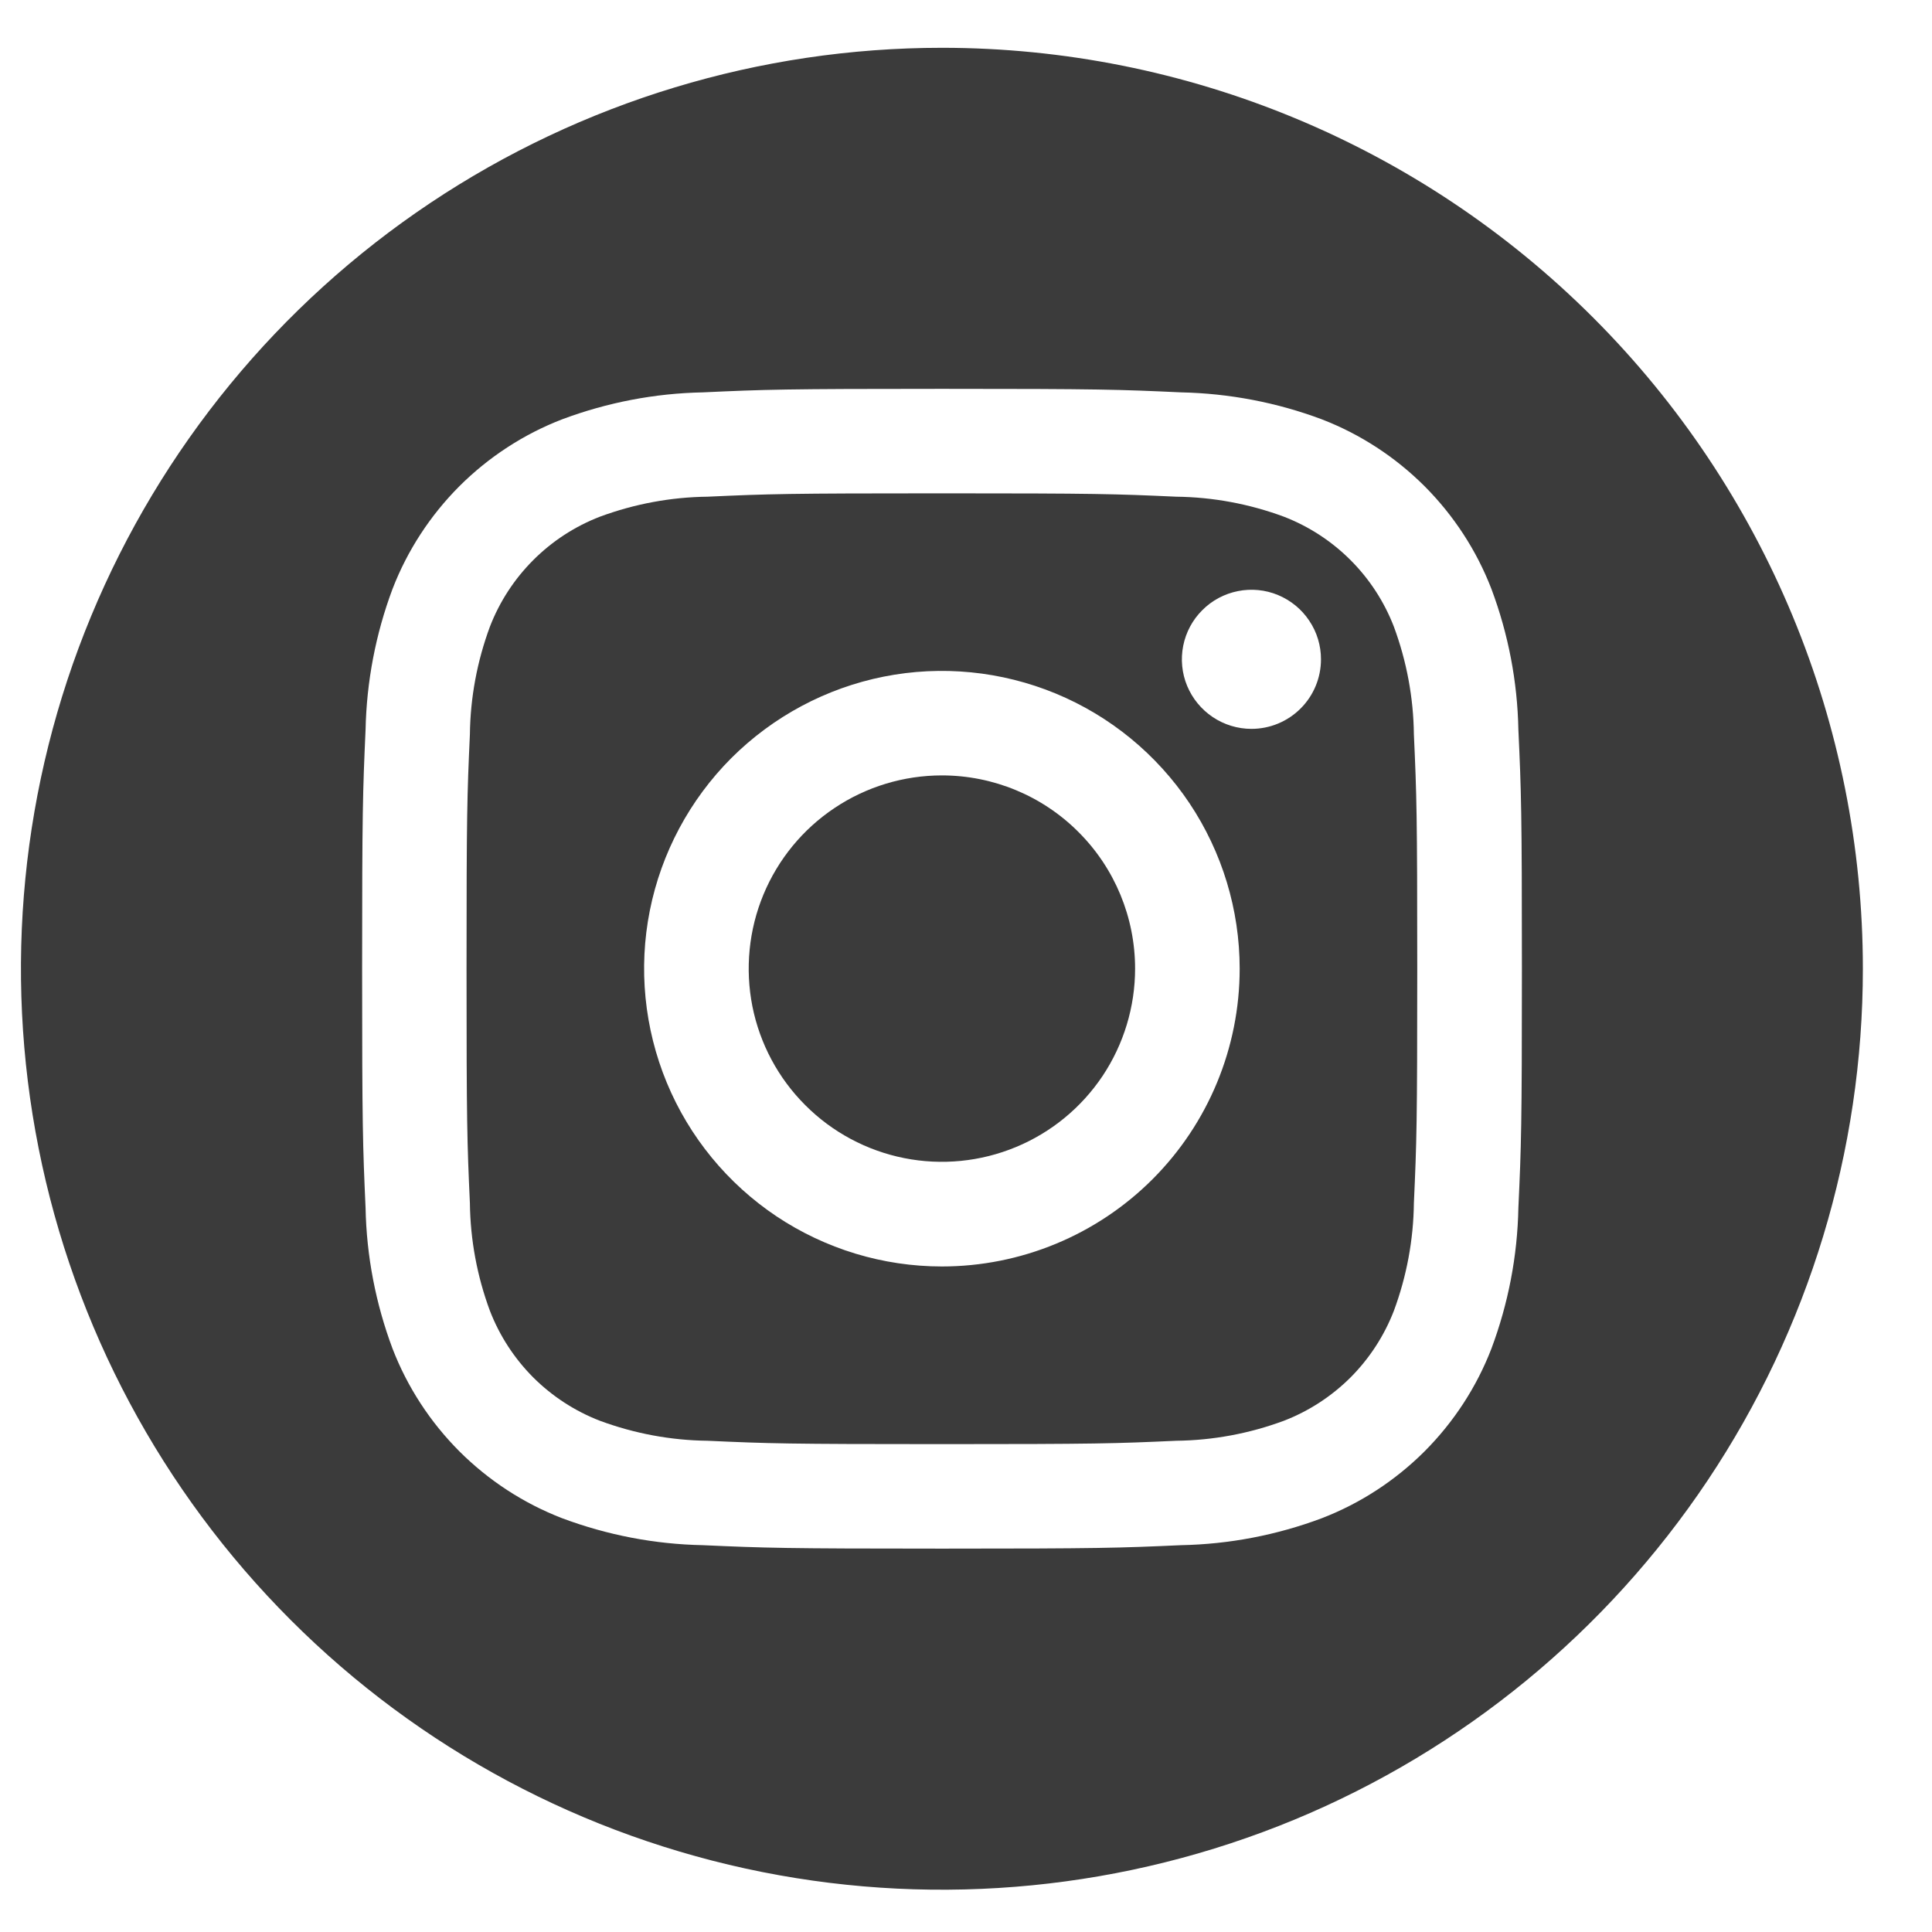
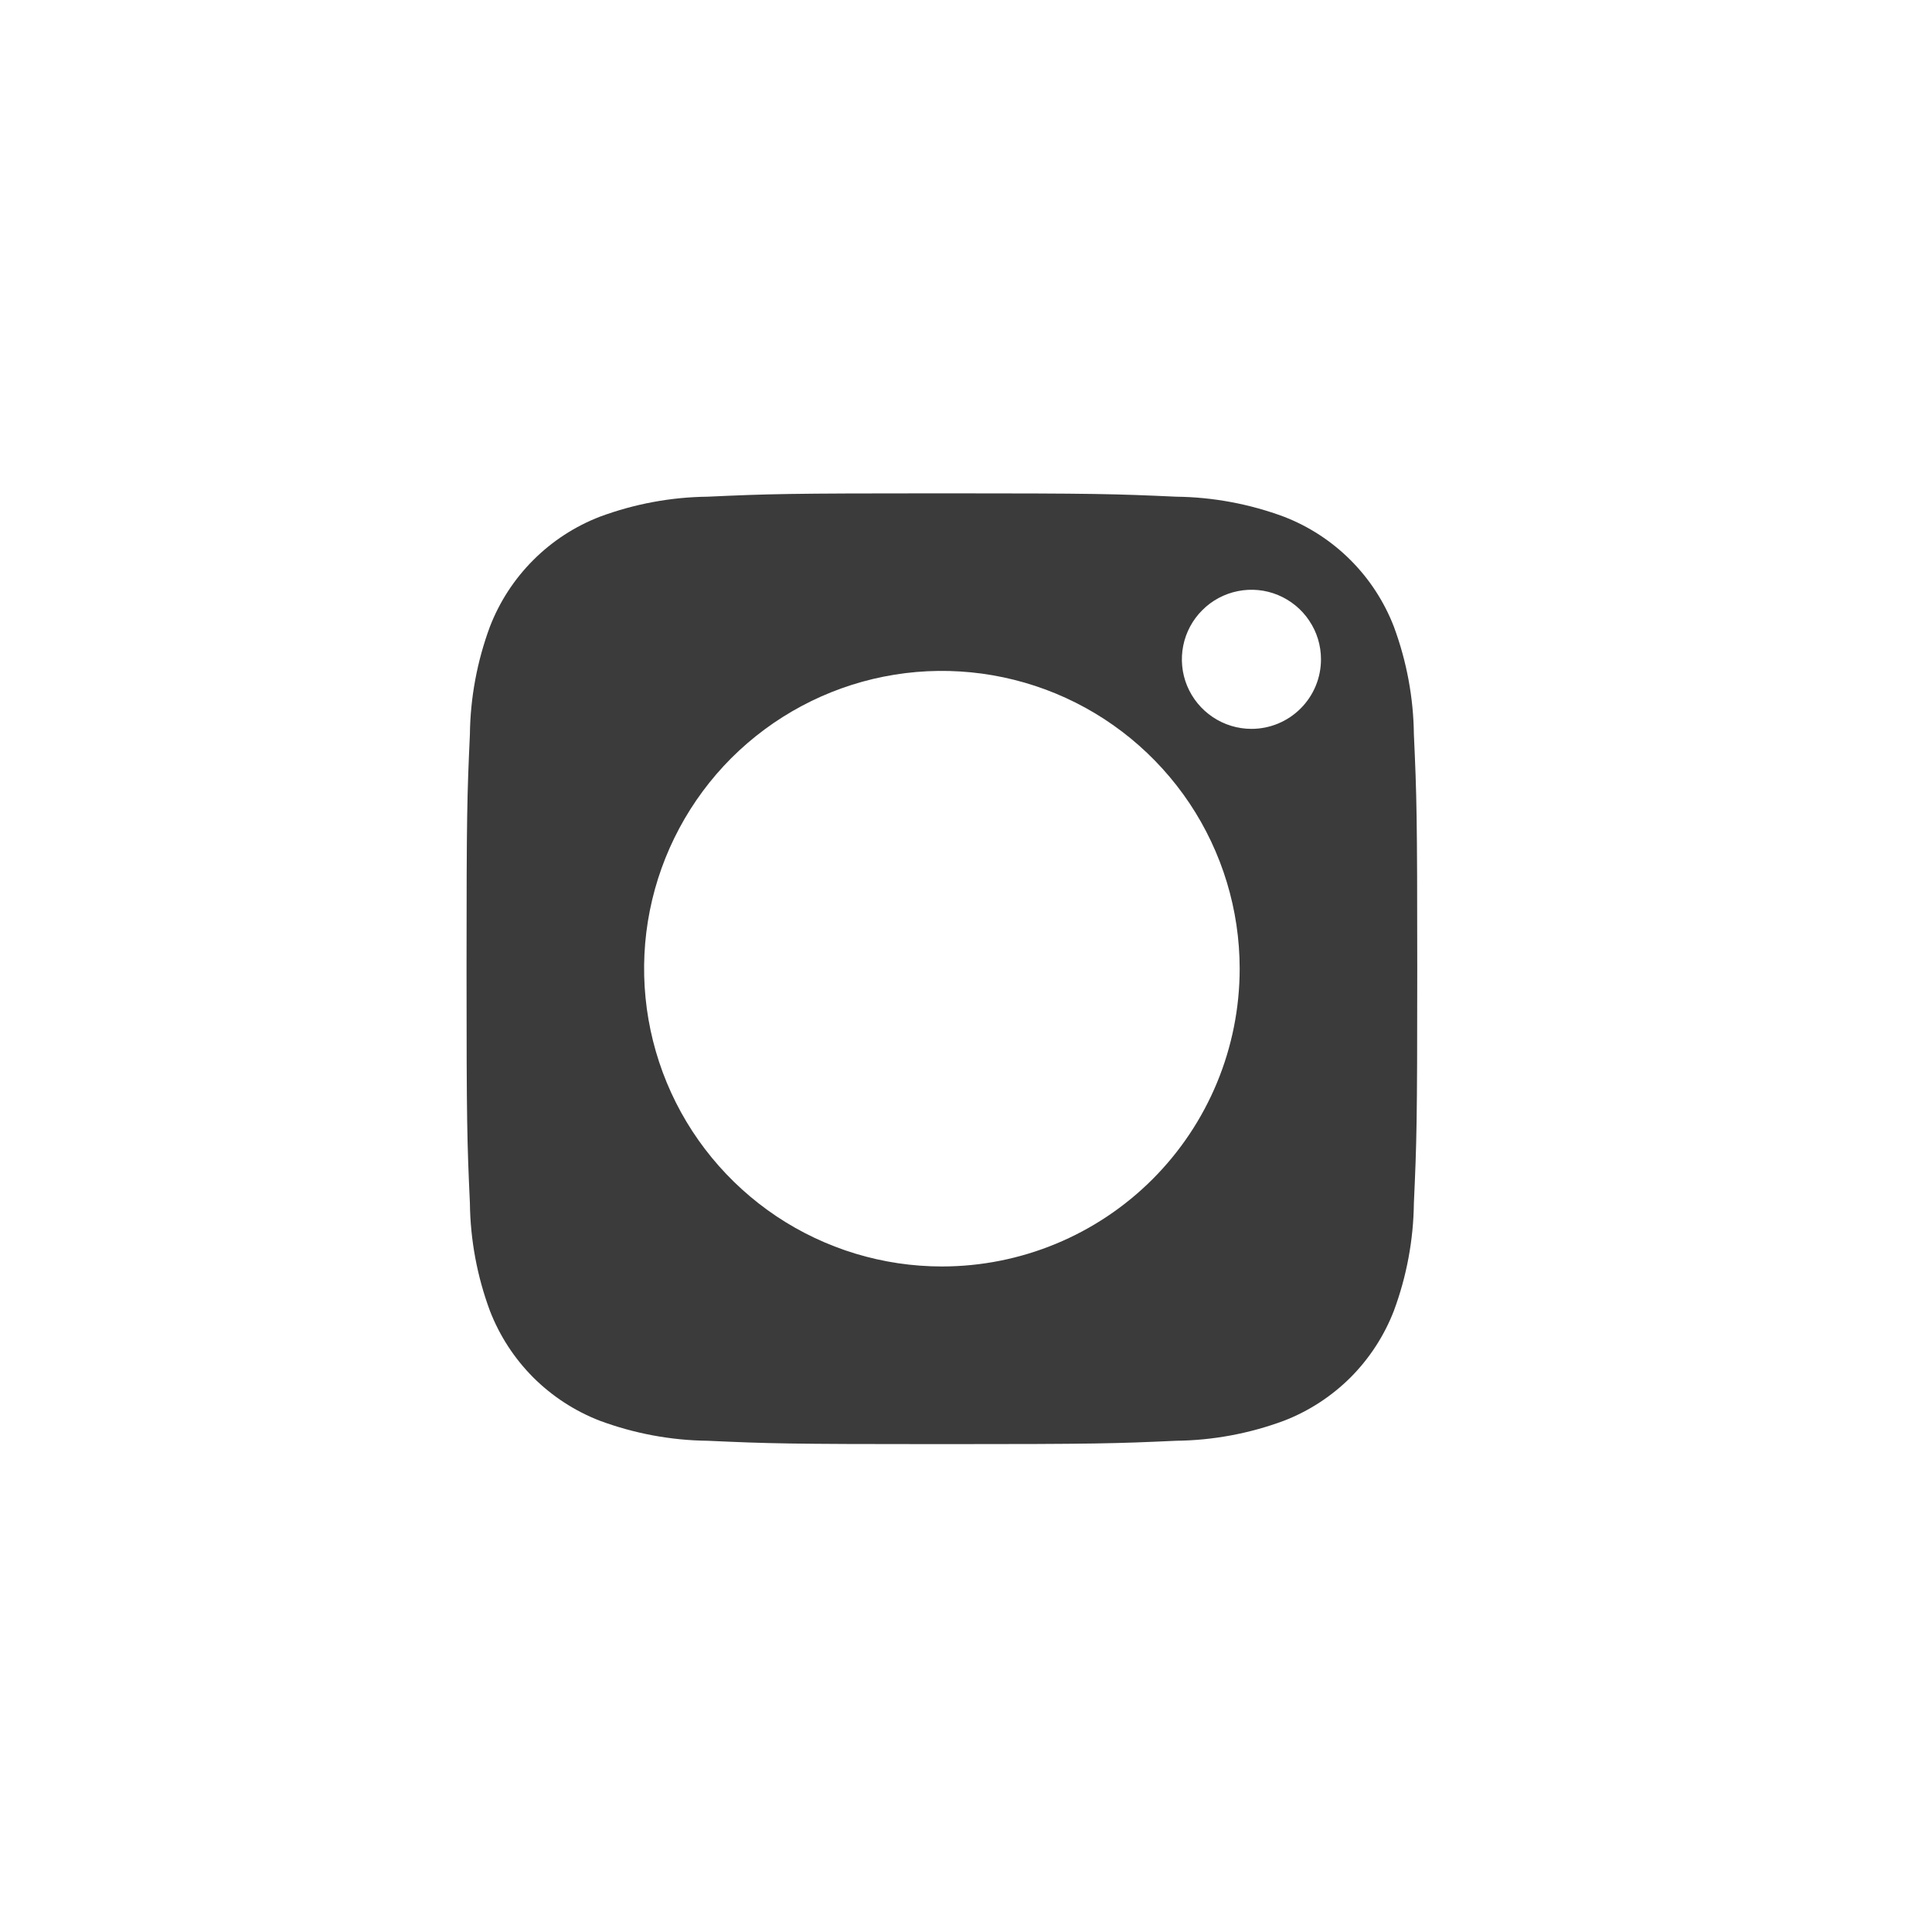
<svg xmlns="http://www.w3.org/2000/svg" width="23" height="23" viewBox="0 0 23 23" fill="none">
-   <path d="M11.213 9.231C10.758 9.231 10.313 9.366 9.935 9.619C9.557 9.871 9.262 10.231 9.088 10.651C8.914 11.071 8.869 11.534 8.957 11.98C9.046 12.426 9.265 12.836 9.587 13.157C9.908 13.479 10.318 13.698 10.764 13.787C11.21 13.876 11.673 13.83 12.093 13.656C12.514 13.482 12.873 13.187 13.126 12.809C13.378 12.431 13.513 11.986 13.513 11.531C13.513 10.921 13.271 10.336 12.839 9.905C12.408 9.473 11.823 9.231 11.213 9.231Z" fill="#3B3B3B" />
  <path d="M16.594 7.461C16.479 7.163 16.303 6.893 16.078 6.668C15.852 6.442 15.582 6.266 15.284 6.151C14.874 5.999 14.44 5.918 14.002 5.913C13.274 5.88 13.056 5.873 11.213 5.873C9.37 5.873 9.151 5.88 8.424 5.913C7.986 5.918 7.553 5.999 7.142 6.151C6.844 6.266 6.574 6.442 6.349 6.667C6.123 6.893 5.947 7.163 5.832 7.461C5.68 7.872 5.599 8.305 5.594 8.743C5.561 9.471 5.554 9.689 5.554 11.533C5.554 13.377 5.561 13.595 5.594 14.322C5.599 14.76 5.68 15.194 5.832 15.604C5.947 15.902 6.123 16.172 6.348 16.398C6.574 16.623 6.844 16.799 7.142 16.914C7.553 17.066 7.986 17.147 8.424 17.152C9.152 17.185 9.37 17.192 11.213 17.192C13.056 17.192 13.275 17.185 14.002 17.152C14.44 17.147 14.874 17.066 15.284 16.914C15.582 16.799 15.852 16.623 16.078 16.398C16.303 16.172 16.479 15.902 16.594 15.604C16.746 15.194 16.827 14.76 16.832 14.322C16.865 13.594 16.872 13.376 16.872 11.533C16.872 9.69 16.865 9.471 16.832 8.743C16.827 8.305 16.746 7.872 16.594 7.461ZM11.213 15.077C10.512 15.077 9.827 14.869 9.244 14.48C8.661 14.09 8.206 13.536 7.938 12.889C7.67 12.241 7.599 11.528 7.736 10.84C7.873 10.153 8.211 9.521 8.706 9.025C9.202 8.53 9.834 8.192 10.521 8.055C11.209 7.918 11.922 7.989 12.57 8.257C13.217 8.525 13.771 8.98 14.161 9.563C14.55 10.146 14.758 10.831 14.758 11.532C14.758 12.472 14.385 13.374 13.72 14.039C13.055 14.704 12.153 15.077 11.213 15.077ZM14.898 8.677C14.734 8.677 14.574 8.628 14.438 8.537C14.302 8.446 14.196 8.317 14.133 8.166C14.07 8.015 14.054 7.848 14.086 7.687C14.118 7.527 14.197 7.379 14.313 7.264C14.428 7.148 14.576 7.069 14.737 7.037C14.897 7.005 15.064 7.021 15.215 7.084C15.366 7.147 15.496 7.253 15.586 7.389C15.678 7.525 15.726 7.685 15.726 7.849C15.726 8.069 15.639 8.279 15.484 8.434C15.328 8.59 15.118 8.677 14.898 8.677Z" fill="#3B3B3B" />
-   <path d="M11.214 0.569C9.046 0.569 6.926 1.212 5.123 2.416C3.319 3.621 1.914 5.333 1.084 7.337C0.254 9.34 0.037 11.544 0.46 13.671C0.883 15.798 1.927 17.752 3.46 19.285C4.993 20.819 6.947 21.863 9.074 22.286C11.2 22.709 13.405 22.492 15.409 21.663C17.412 20.833 19.124 19.427 20.329 17.624C21.534 15.821 22.177 13.701 22.177 11.533C22.177 8.625 21.022 5.837 18.966 3.781C16.91 1.725 14.122 0.569 11.214 0.569M18.076 14.379C18.065 14.952 17.956 15.518 17.755 16.055C17.578 16.514 17.306 16.93 16.959 17.278C16.611 17.625 16.195 17.897 15.736 18.074C15.2 18.275 14.633 18.384 14.06 18.395C13.324 18.428 13.089 18.436 11.214 18.436C9.339 18.436 9.104 18.428 8.368 18.395C7.795 18.384 7.229 18.275 6.692 18.074C6.233 17.897 5.817 17.625 5.469 17.278C5.122 16.93 4.85 16.514 4.673 16.055C4.472 15.518 4.363 14.952 4.352 14.379C4.319 13.643 4.311 13.408 4.311 11.533C4.311 9.658 4.319 9.423 4.352 8.687C4.364 8.114 4.472 7.548 4.673 7.011C4.85 6.552 5.122 6.136 5.469 5.788C5.817 5.441 6.233 5.169 6.692 4.992C7.229 4.791 7.795 4.682 8.368 4.671C9.104 4.637 9.339 4.629 11.214 4.629C13.089 4.629 13.324 4.637 14.06 4.671C14.633 4.683 15.2 4.791 15.736 4.992C16.195 5.169 16.611 5.441 16.959 5.788C17.306 6.136 17.578 6.552 17.755 7.011C17.956 7.547 18.065 8.114 18.076 8.687C18.11 9.423 18.118 9.658 18.118 11.533C18.118 13.408 18.11 13.643 18.076 14.379" fill="#3B3B3B" />
</svg>